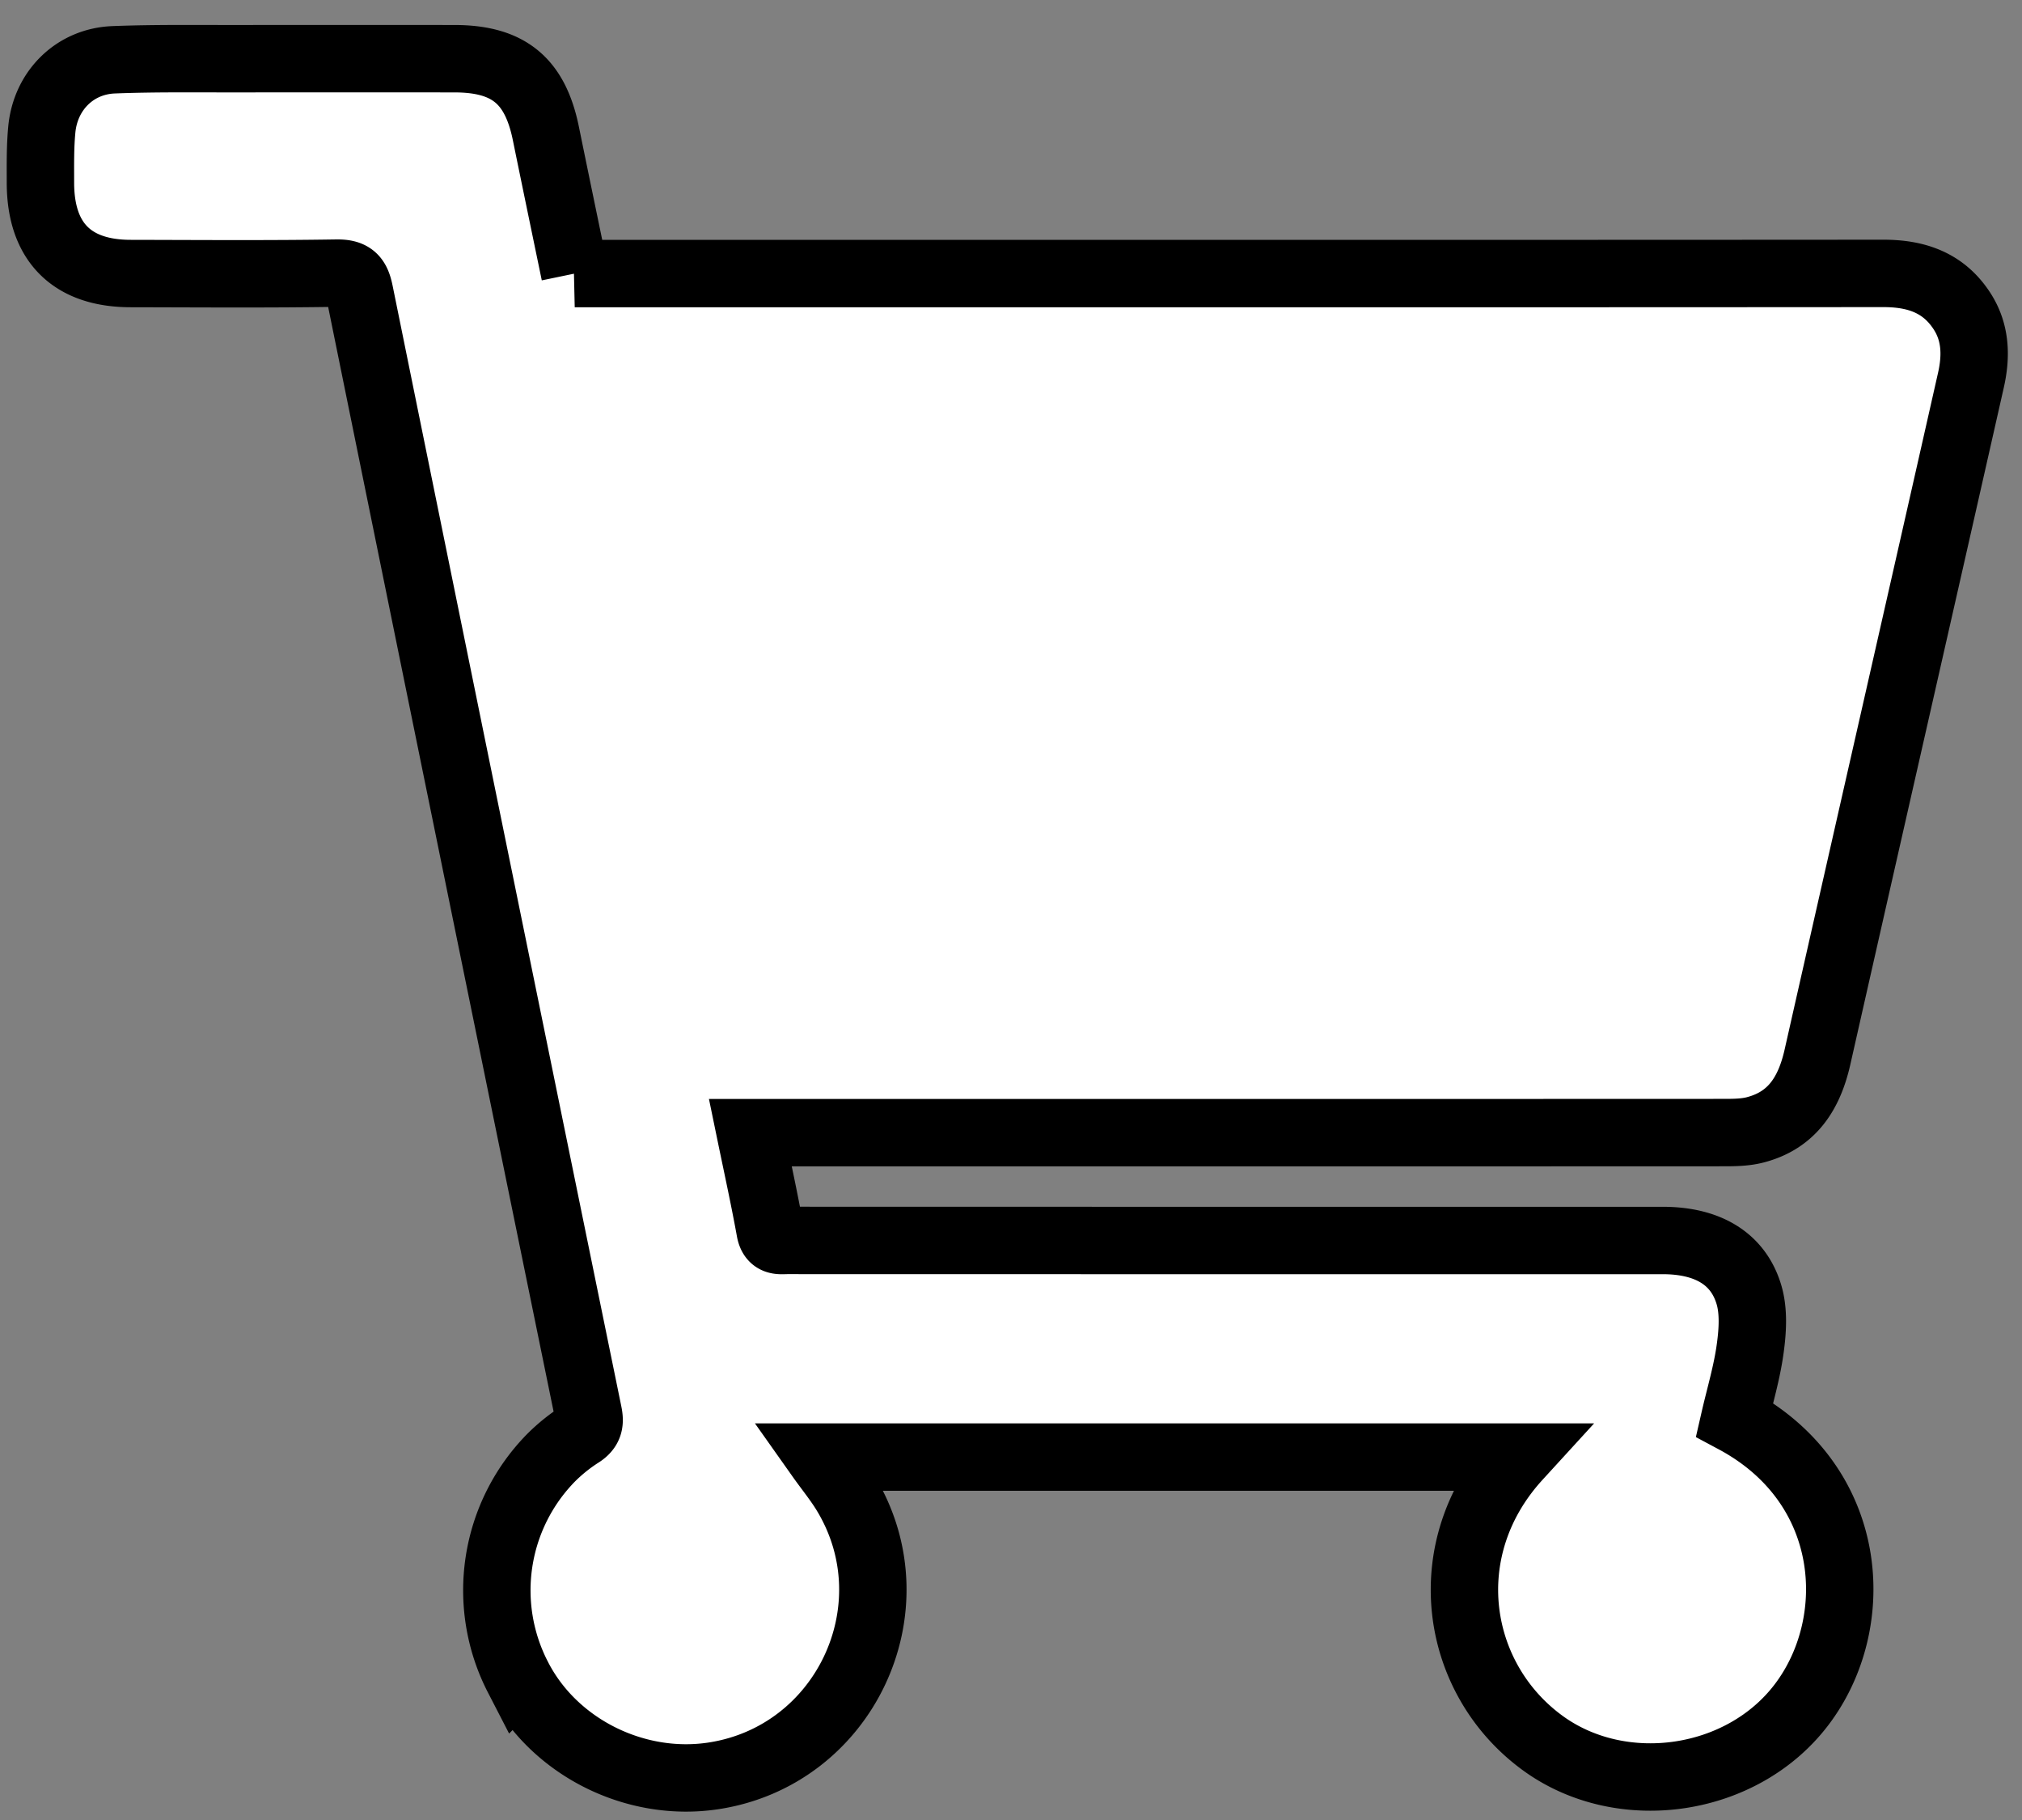
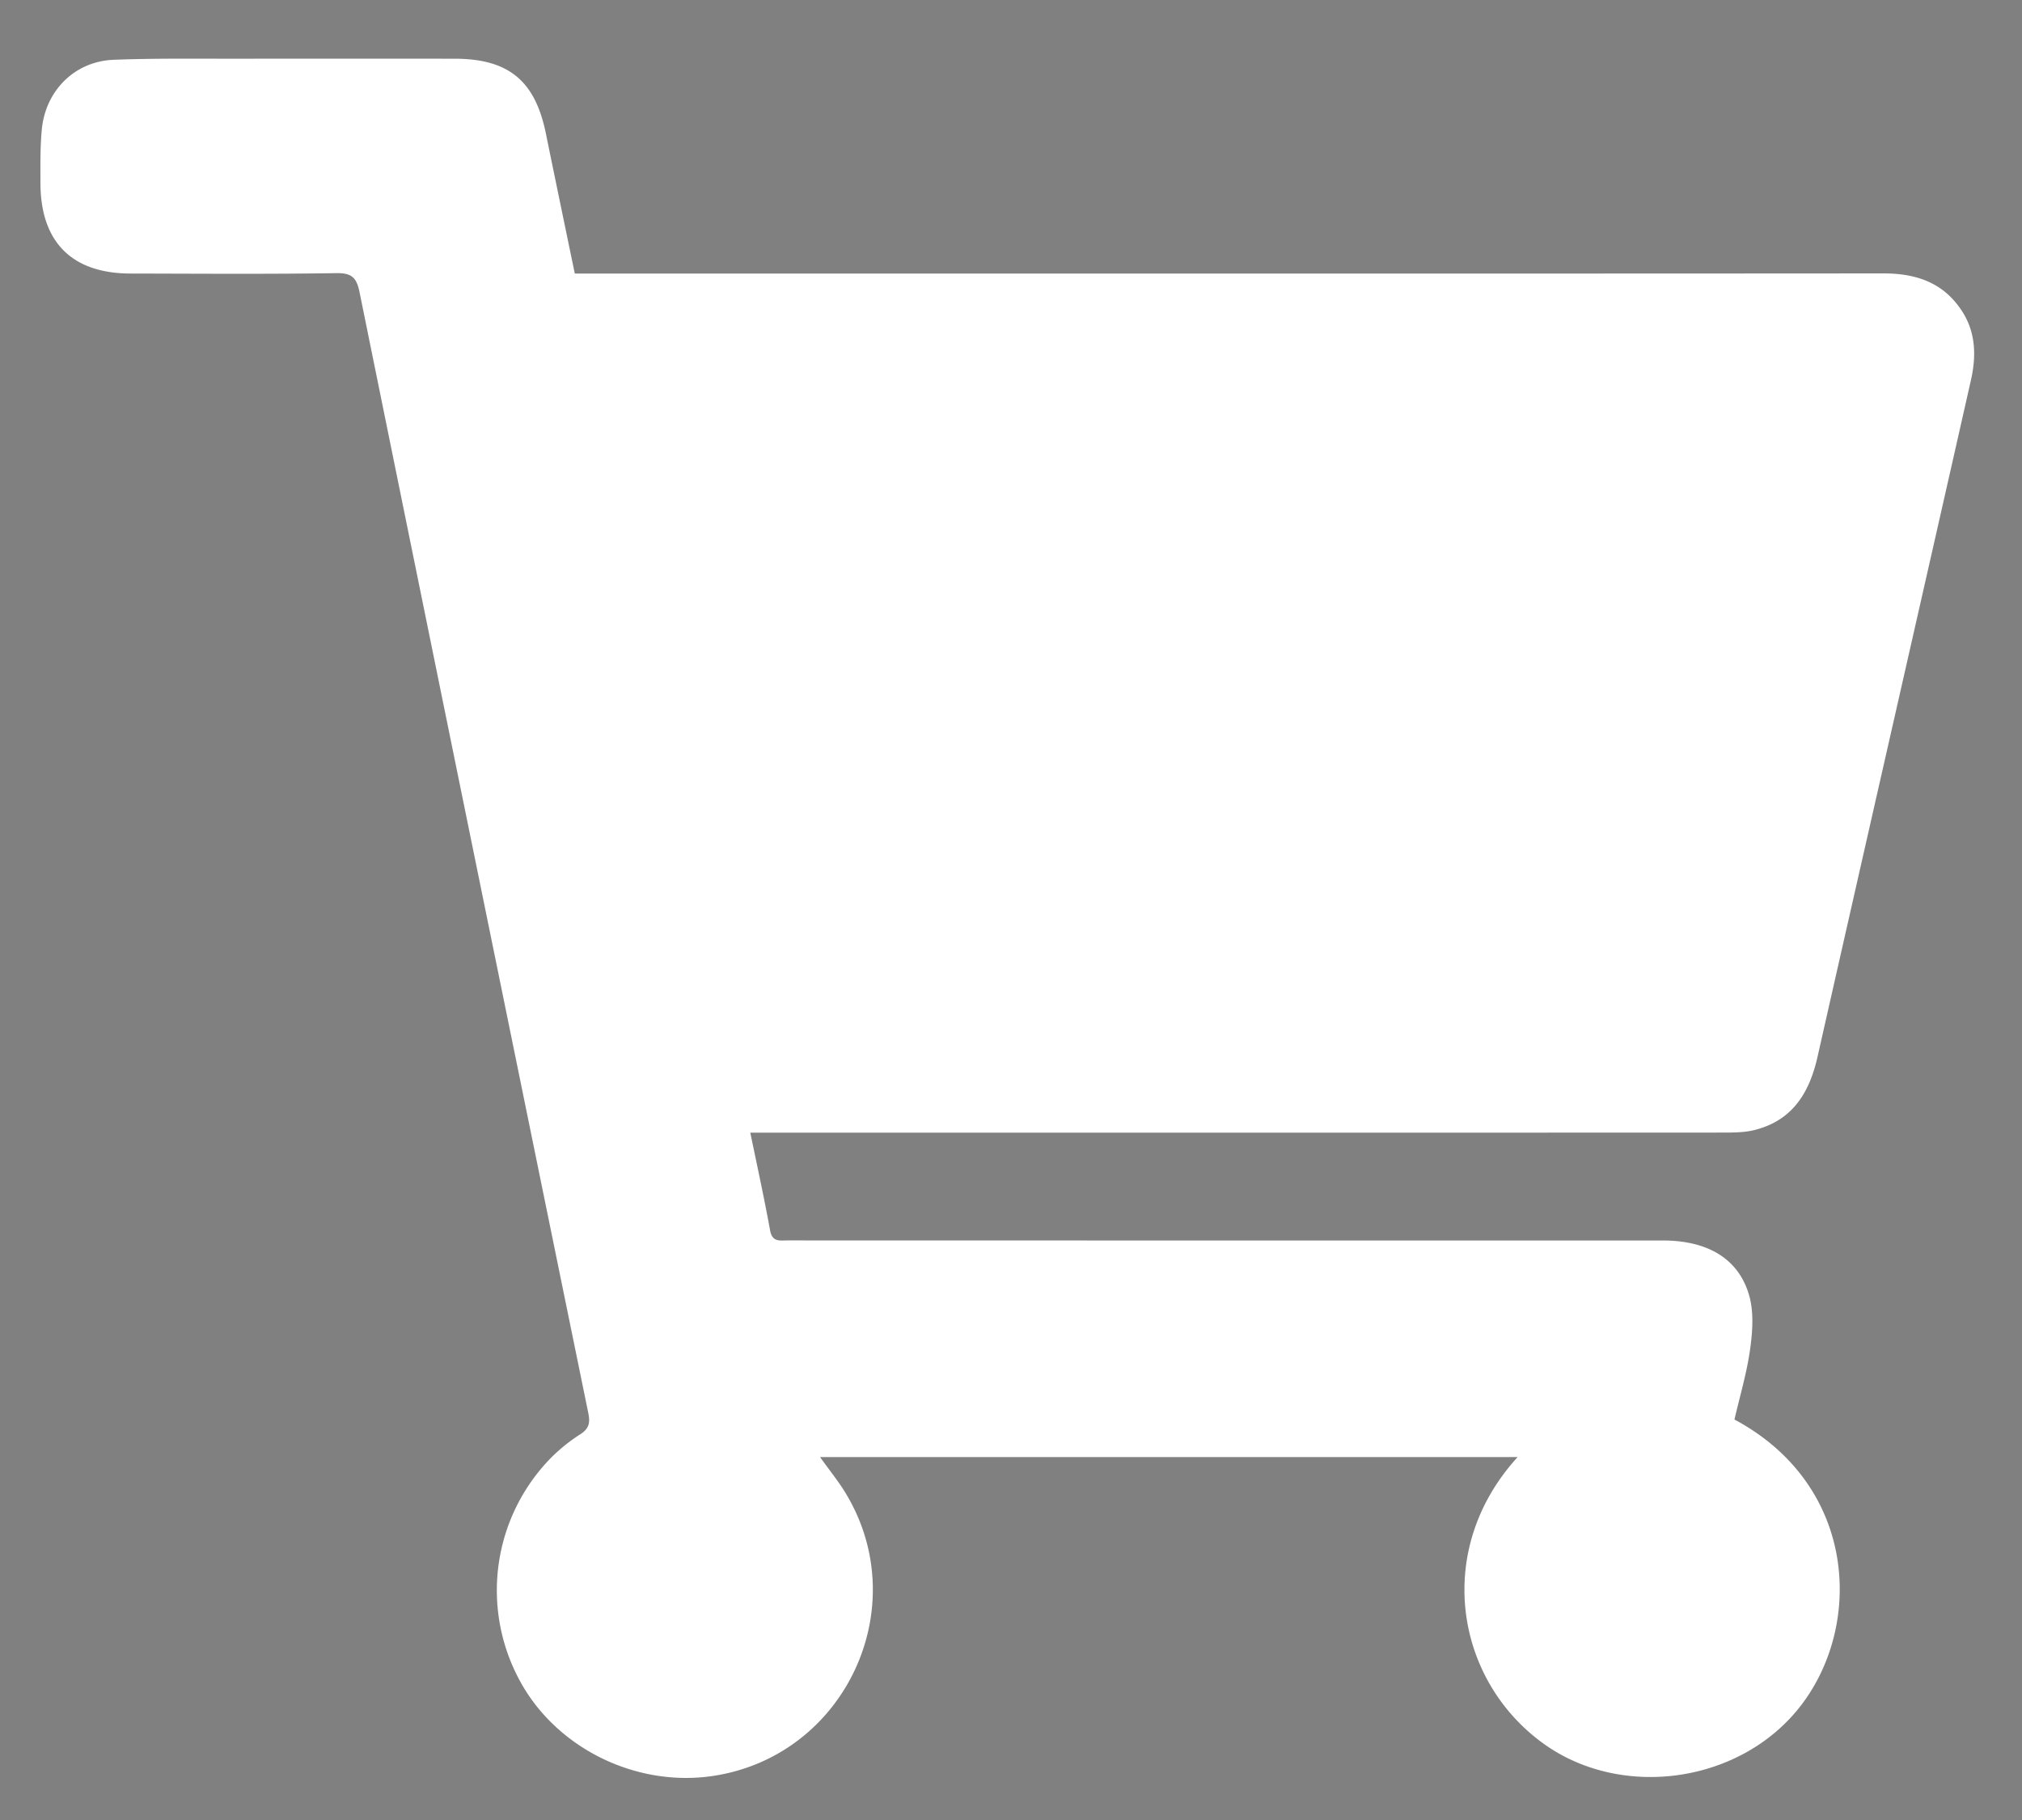
<svg xmlns="http://www.w3.org/2000/svg" width="30" height="27" viewBox="0 0 30 27">
  <rect x="0" y="0" width="30" height="27" fill="#808080" stroke="none" />
  <g>
    <g>
      <path fill="#fff" d="M8.527 4.058H12c5.315 0 10.63.002 15.945-.002.484 0 .886.135 1.16.552.213.323.217.68.137 1.033-.756 3.347-1.52 6.692-2.276 10.038-.12.532-.37.94-.926 1.083-.155.04-.323.04-.484.04-4.701.002-9.403.002-14.104.001h-.32c.102.495.207.972.294 1.452.032.175.146.147.259.147l5.152.001h7.833c.658 0 1.117.263 1.278.801.074.247.056.536.02.798-.048.358-.154.708-.234 1.057 1.802.964 1.917 3.02.994 4.232-.885 1.163-2.66 1.416-3.826.577-1.32-.95-1.636-2.884-.385-4.252h-10.35c.133.188.28.365.395.561 1 1.688-.03 3.866-1.968 4.167-1.171.182-2.382-.428-2.91-1.464a2.807 2.807 0 0 1 .493-3.255c.13-.13.279-.25.435-.349.13-.083.145-.173.117-.31C7.594 15.423 6.462 9.881 5.335 4.337c-.043-.212-.11-.288-.34-.285-1.018.016-2.035.008-3.054.006-.873 0-1.338-.465-1.341-1.34 0-.265-.005-.53.02-.793.053-.58.488-1.015 1.065-1.038.613-.024 1.228-.015 1.84-.016C4.6.87 5.673.87 6.745.871c.803.001 1.196.328 1.355 1.114.14.685.282 1.368.428 2.073z" />
    </g>
    <g>
-       <path fill="none" stroke="#000" stroke-miterlimit="20" d="M8.527 4.058v0H12c5.315 0 10.63.002 15.945-.002.484 0 .886.135 1.16.552.213.323.217.68.137 1.033-.756 3.347-1.52 6.692-2.276 10.038-.12.532-.37.94-.926 1.083-.155.04-.323.04-.484.04-4.701.002-9.403.002-14.104.001h-.32c.102.495.207.972.294 1.452.032.175.146.147.259.147l5.152.001h7.833c.658 0 1.117.263 1.278.801.074.247.056.536.02.798-.048.358-.154.708-.234 1.057 1.802.964 1.917 3.02.994 4.232-.885 1.163-2.66 1.416-3.826.577-1.32-.95-1.636-2.884-.385-4.252h-10.35c.133.188.28.365.395.561 1 1.688-.03 3.866-1.968 4.167-1.171.182-2.382-.428-2.91-1.464a2.807 2.807 0 0 1 .493-3.255c.13-.13.279-.25.435-.349.13-.083.145-.173.117-.31C7.594 15.423 6.462 9.881 5.335 4.337c-.043-.212-.11-.288-.34-.285-1.018.016-2.035.008-3.054.006-.873 0-1.338-.465-1.341-1.34 0-.265-.005-.53.02-.793.053-.58.488-1.015 1.065-1.038.613-.024 1.228-.015 1.84-.016C4.6.87 5.673.87 6.745.871c.803.001 1.196.328 1.355 1.114.14.685.282 1.368.428 2.073z" />
-     </g>
+       </g>
  </g>
</svg>